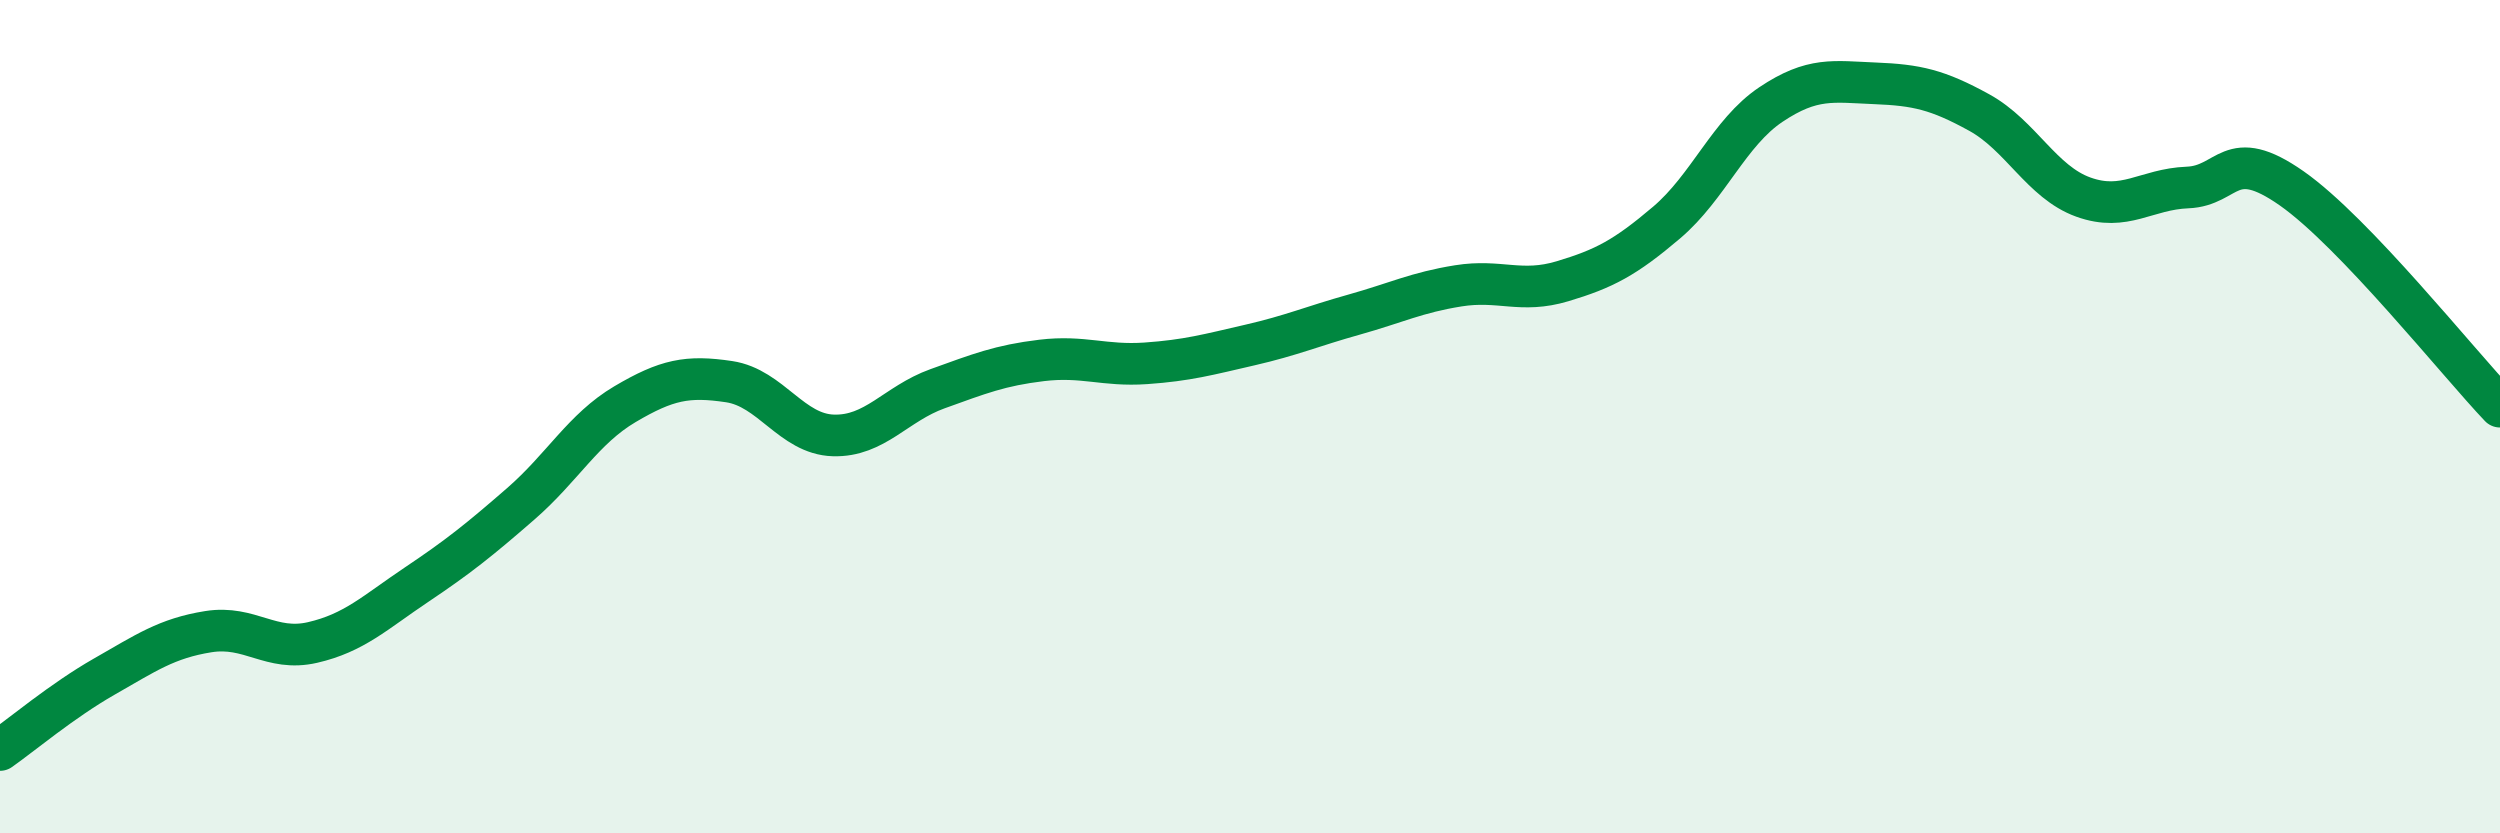
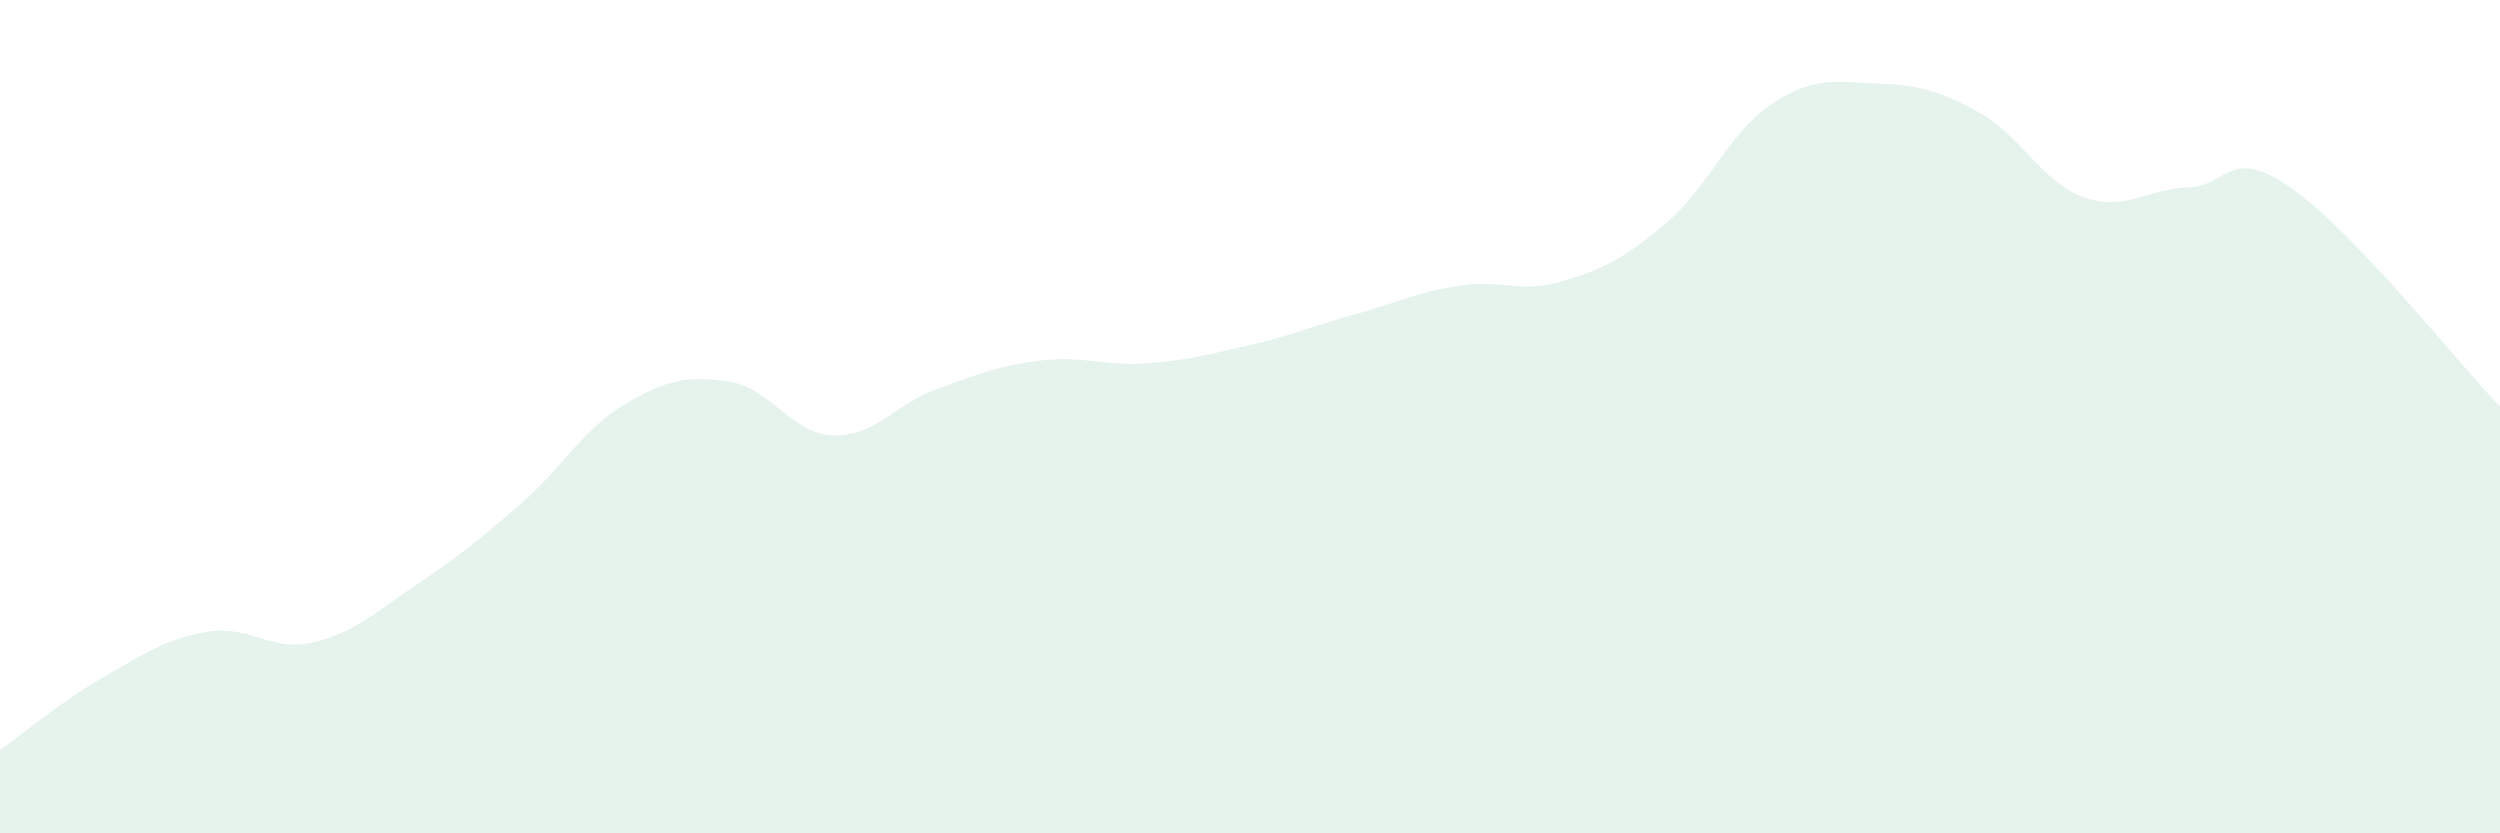
<svg xmlns="http://www.w3.org/2000/svg" width="60" height="20" viewBox="0 0 60 20">
  <path d="M 0,18 C 0.5,17.65 1.5,16.81 2.5,16.24 C 3.5,15.67 4,15.32 5,15.16 C 6,15 6.5,15.65 7.5,15.42 C 8.5,15.19 9,14.7 10,14.03 C 11,13.36 11.5,12.96 12.5,12.09 C 13.5,11.22 14,10.29 15,9.7 C 16,9.11 16.5,9.01 17.5,9.16 C 18.5,9.31 19,10.42 20,10.45 C 21,10.48 21.5,9.69 22.5,9.33 C 23.5,8.97 24,8.77 25,8.65 C 26,8.53 26.5,8.79 27.5,8.72 C 28.5,8.65 29,8.51 30,8.28 C 31,8.05 31.5,7.83 32.5,7.55 C 33.5,7.27 34,7.02 35,6.86 C 36,6.7 36.5,7.05 37.5,6.75 C 38.5,6.45 39,6.19 40,5.34 C 41,4.49 41.5,3.18 42.5,2.51 C 43.5,1.84 44,1.96 45,2 C 46,2.04 46.5,2.15 47.5,2.7 C 48.5,3.25 49,4.37 50,4.73 C 51,5.09 51.5,4.54 52.5,4.5 C 53.5,4.46 53.5,3.47 55,4.52 C 56.5,5.57 59,8.71 60,9.76L60 20L0 20Z" fill="#008740" opacity="0.1" stroke-linecap="round" stroke-linejoin="round" />
-   <path d="M 0,18 C 0.5,17.65 1.5,16.81 2.5,16.24 C 3.5,15.67 4,15.32 5,15.16 C 6,15 6.5,15.65 7.5,15.42 C 8.5,15.19 9,14.7 10,14.03 C 11,13.36 11.5,12.96 12.5,12.09 C 13.5,11.22 14,10.29 15,9.7 C 16,9.11 16.5,9.01 17.5,9.16 C 18.5,9.31 19,10.42 20,10.45 C 21,10.48 21.5,9.69 22.5,9.33 C 23.5,8.97 24,8.77 25,8.65 C 26,8.53 26.5,8.79 27.5,8.72 C 28.5,8.65 29,8.51 30,8.28 C 31,8.05 31.5,7.83 32.5,7.55 C 33.5,7.27 34,7.02 35,6.86 C 36,6.7 36.5,7.05 37.5,6.75 C 38.5,6.45 39,6.19 40,5.34 C 41,4.49 41.5,3.18 42.5,2.51 C 43.5,1.84 44,1.96 45,2 C 46,2.04 46.5,2.15 47.5,2.7 C 48.5,3.25 49,4.37 50,4.73 C 51,5.09 51.5,4.54 52.5,4.5 C 53.5,4.46 53.5,3.47 55,4.52 C 56.5,5.57 59,8.71 60,9.76" stroke="#008740" stroke-width="1" fill="none" stroke-linecap="round" stroke-linejoin="round" />
</svg>